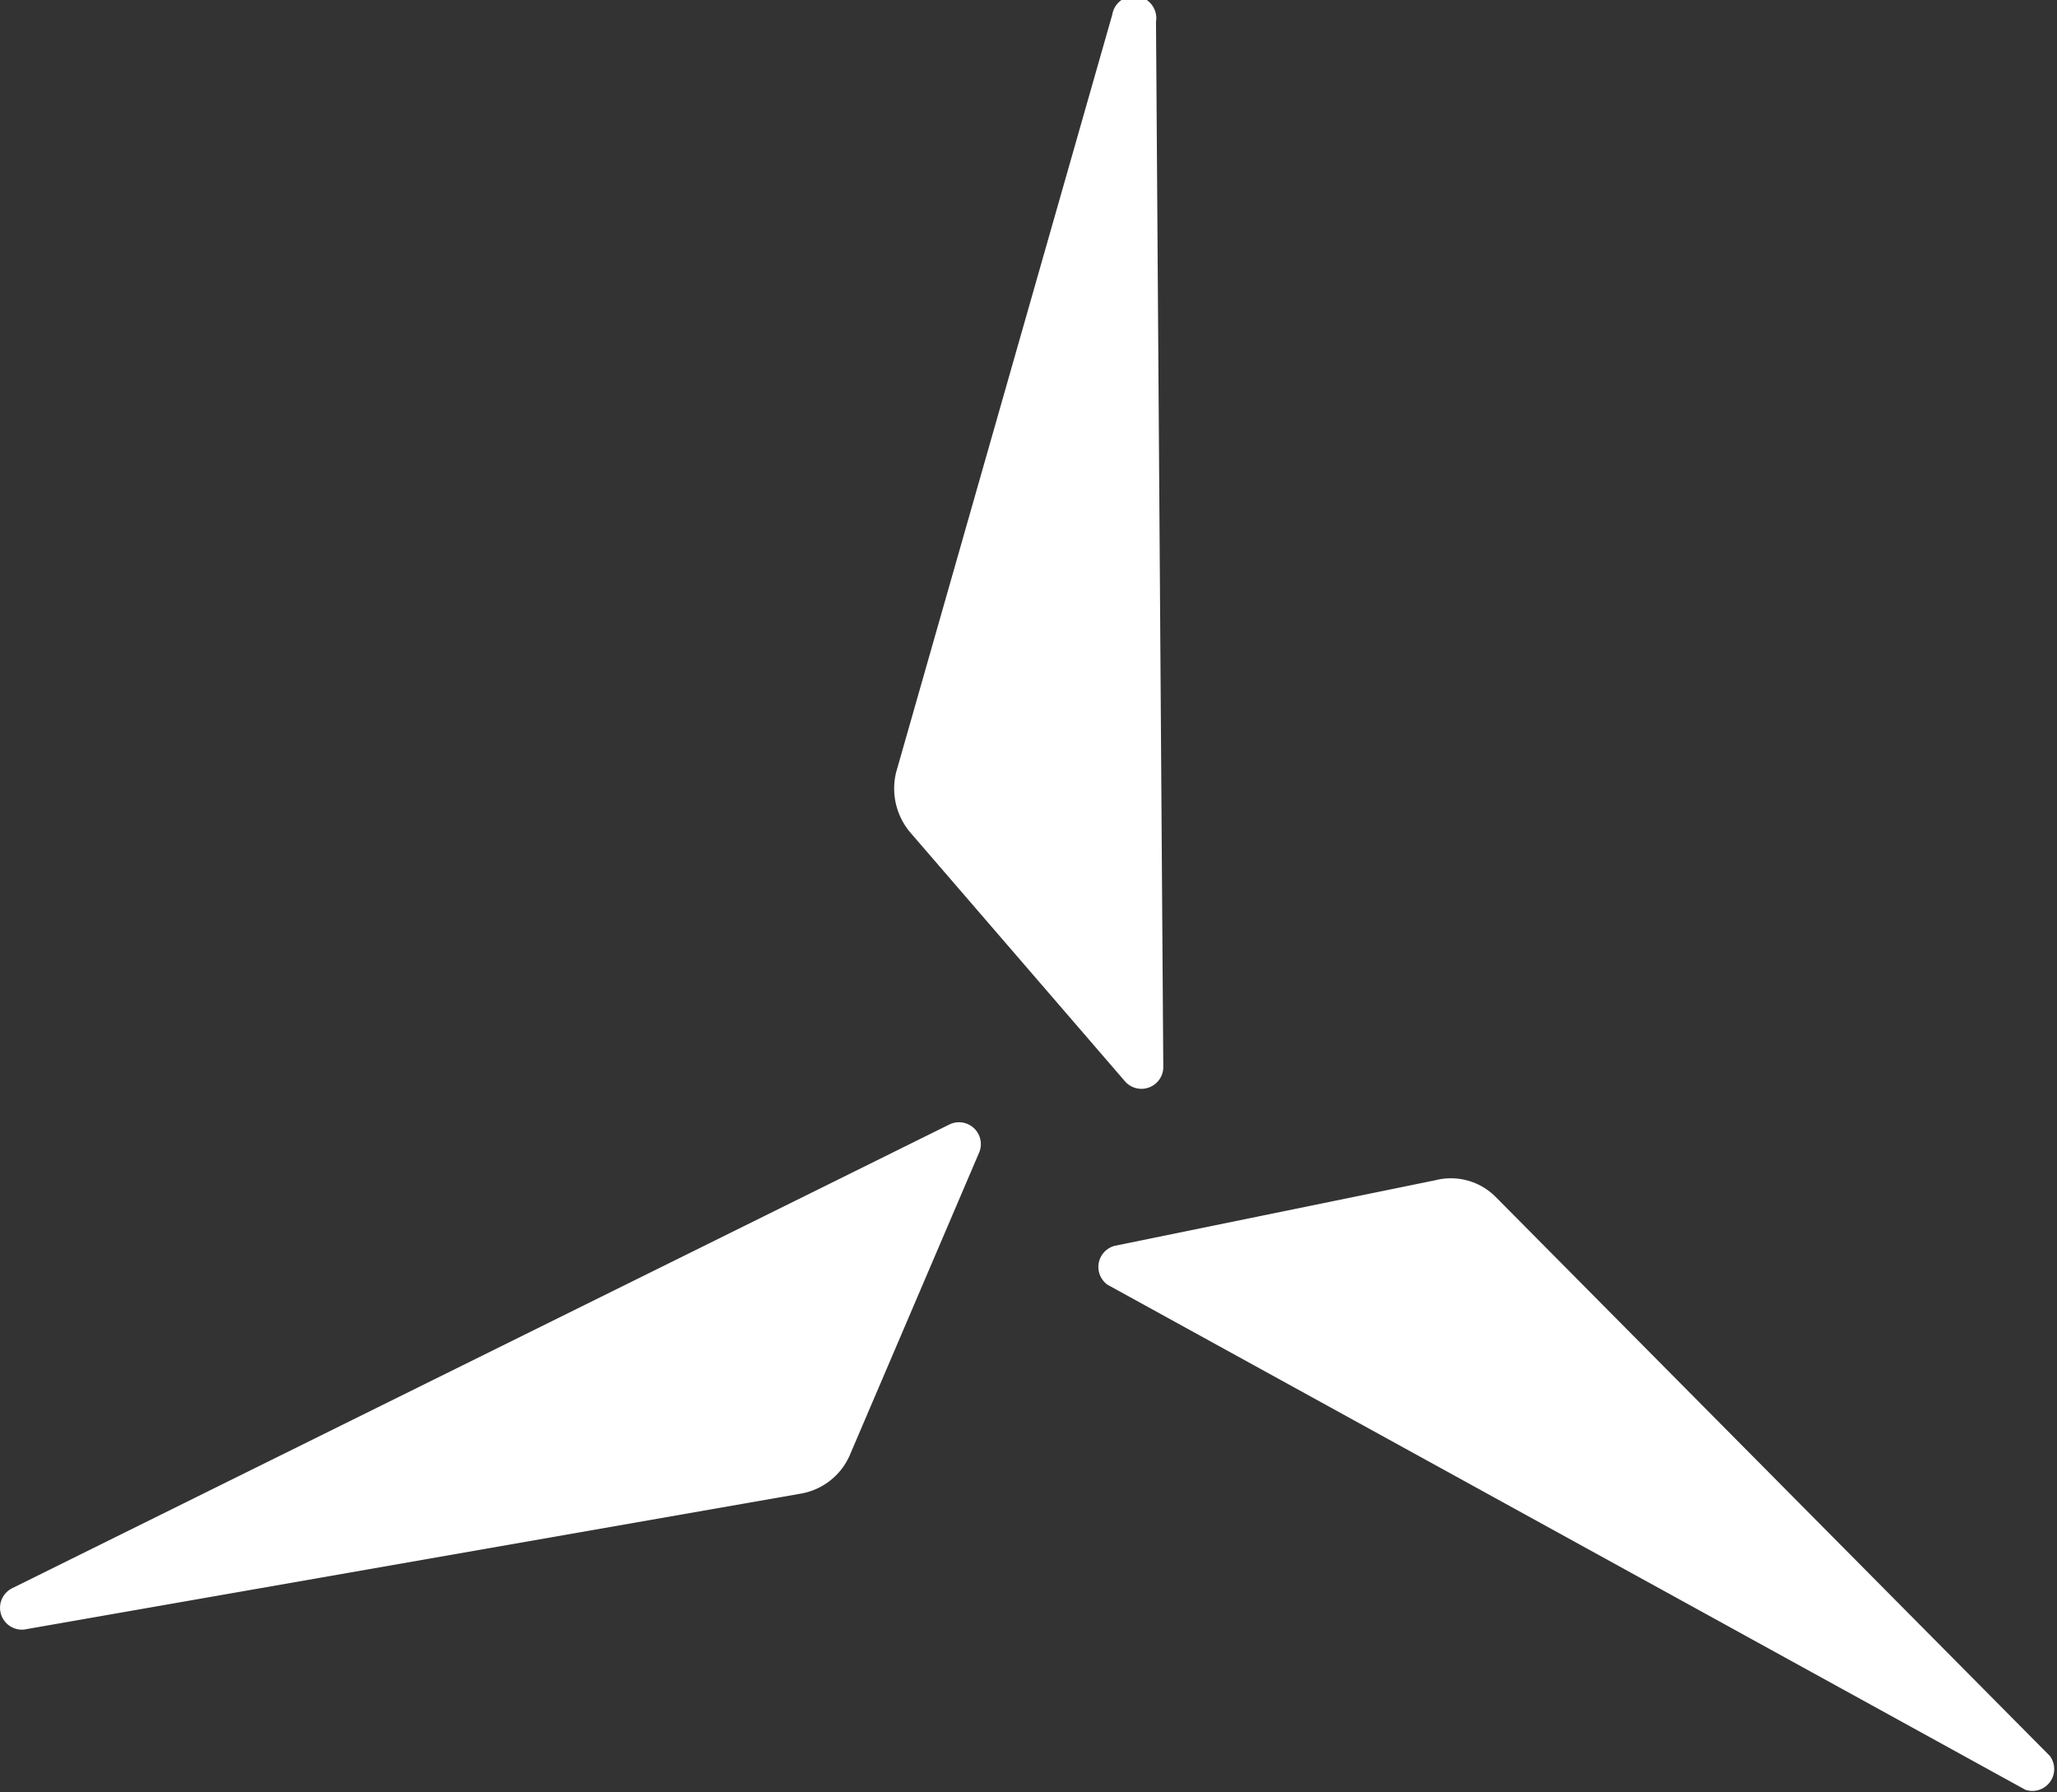
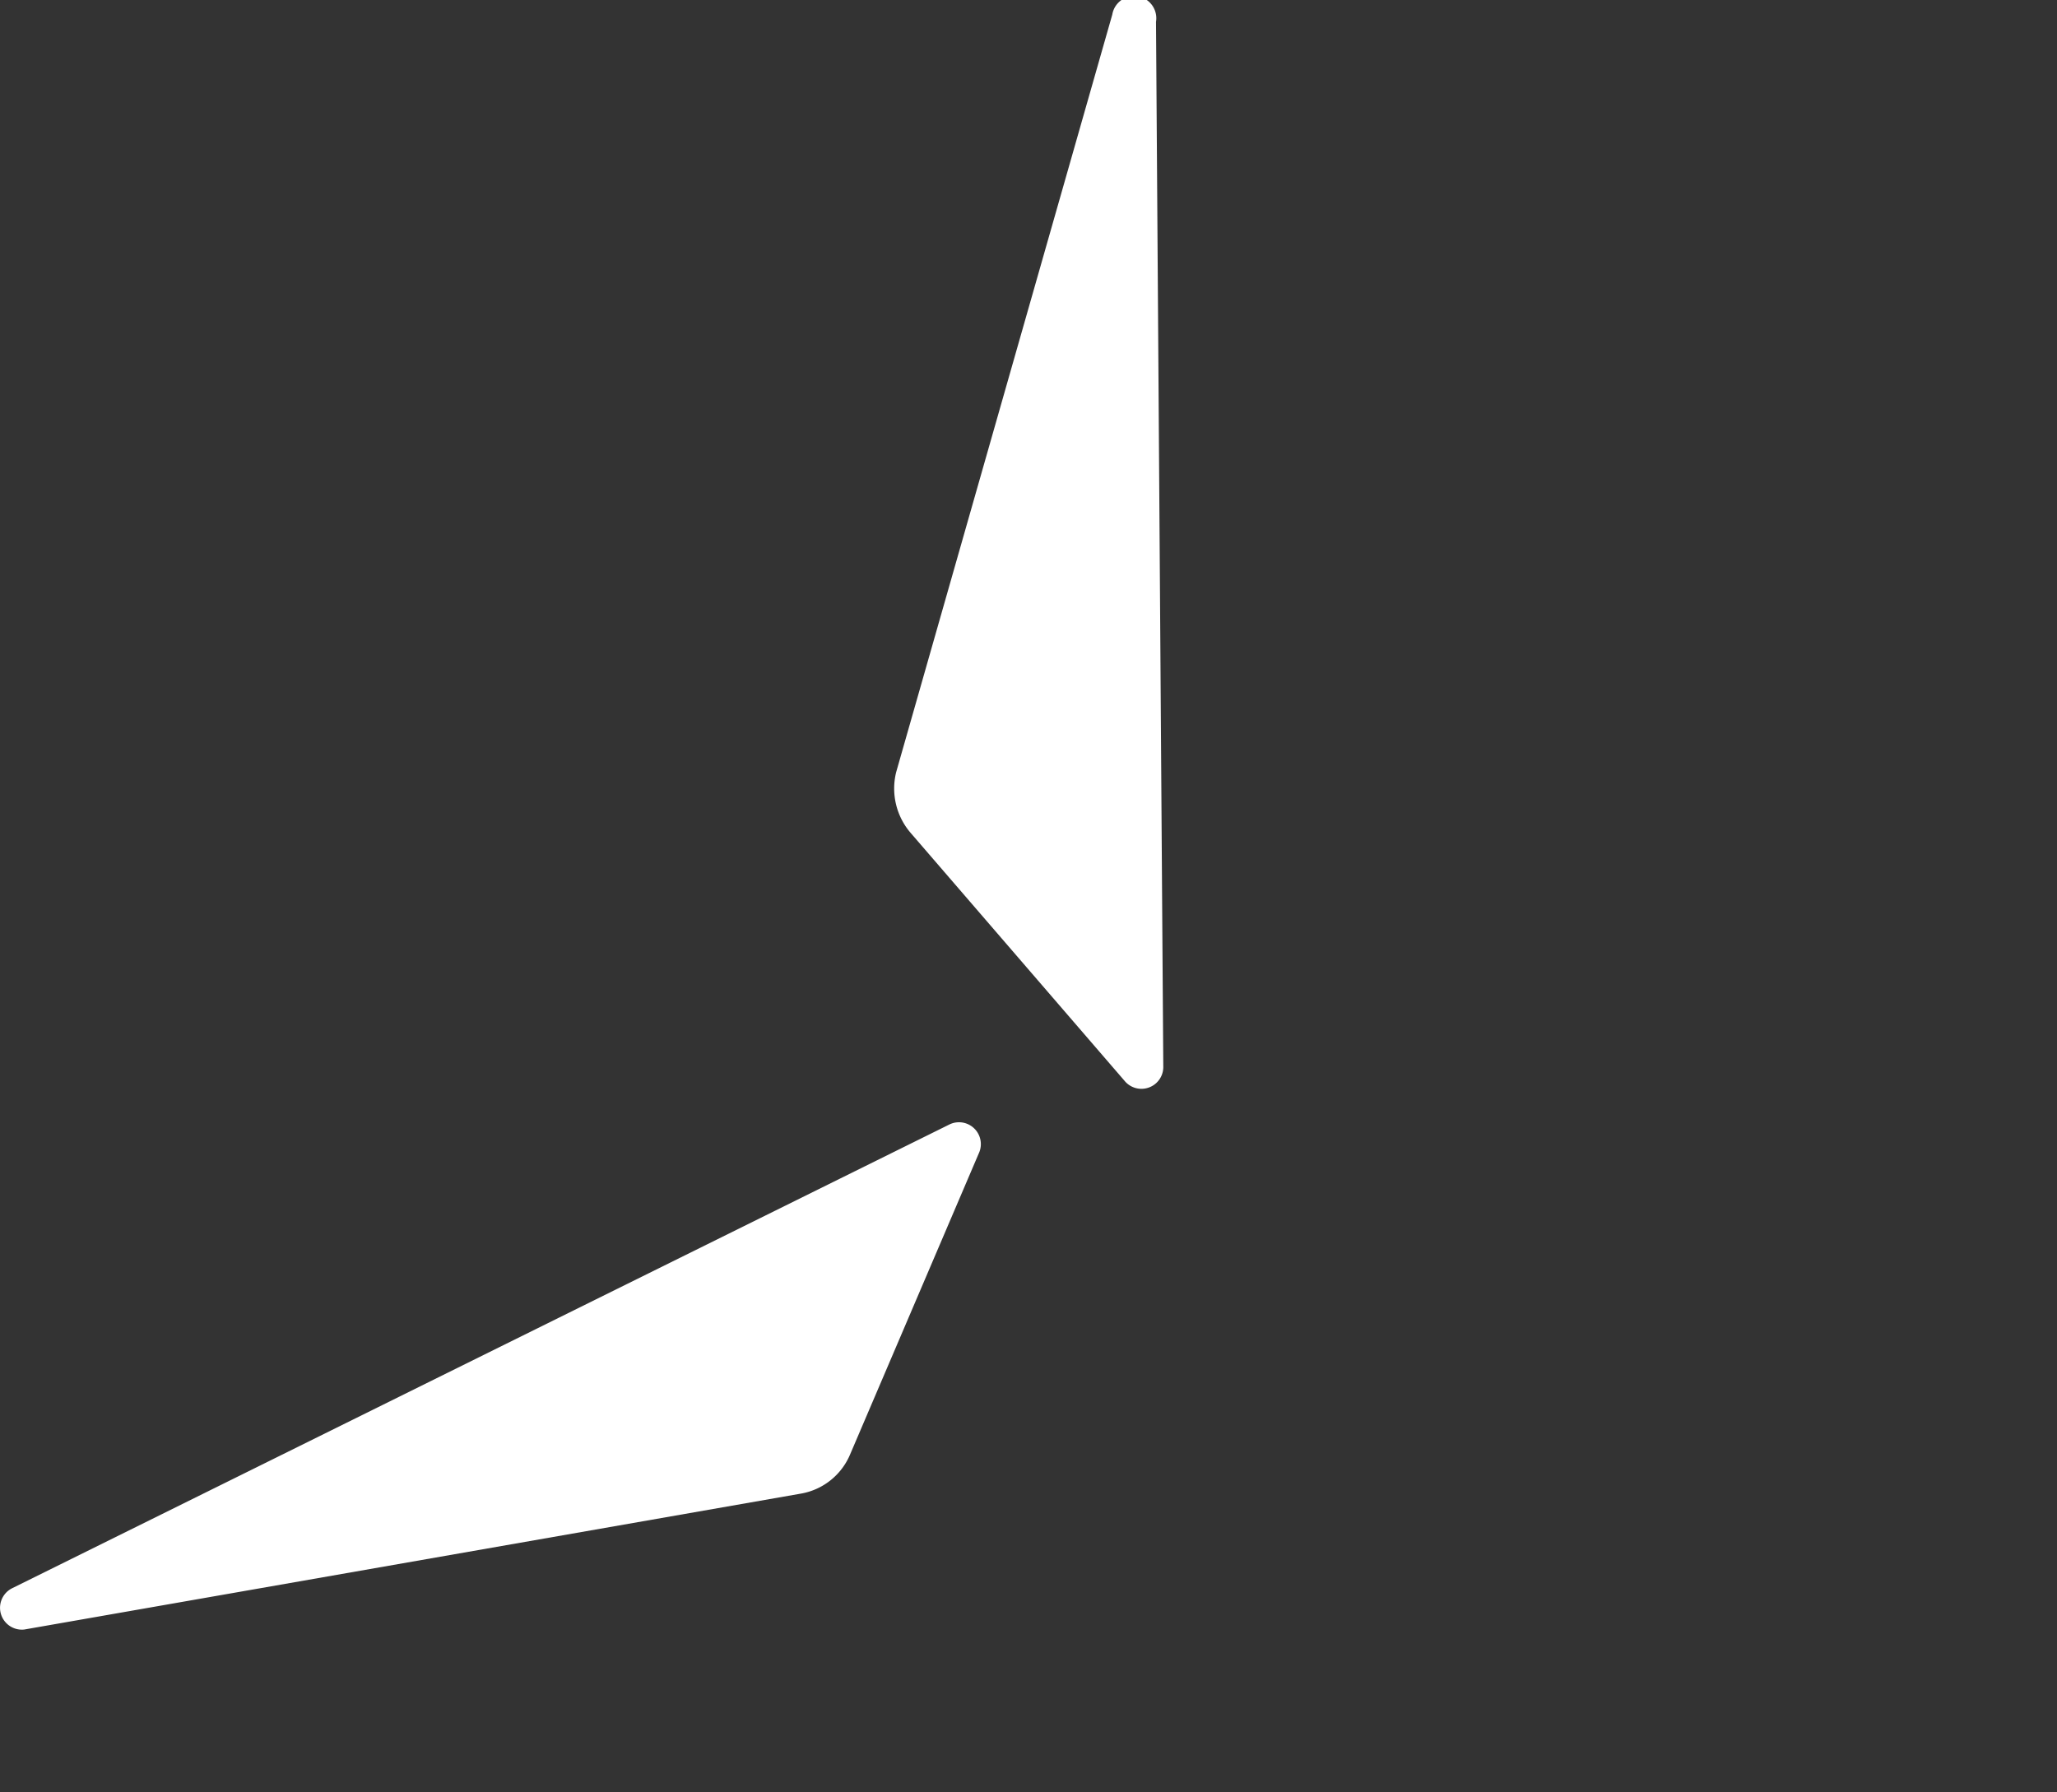
<svg xmlns="http://www.w3.org/2000/svg" width="84.7" height="73.8" viewBox="0 0 84.7 73.8">
  <rect x="0" y="0" width="84.7" height="73.8" fill="#333333" stroke="none" />
  <g>
-     <path d="M45.6,52.9,83.4,73.7a.9.9,0,0,0,1-1.4l-22.8-23a2.6,2.6,0,0,0-2.5-.7L45.9,51.3A.9.9,0,0,0,45.6,52.9Z" style="fill: #fff" />
    <path d="M47.9,43.9,47.6.9A.9.9,0,0,0,45.8.6L36.9,31.8a2.8,2.8,0,0,0,.6,2.5l8.8,10.2A.9.9,0,0,0,47.9,43.9Z" style="fill: #fff" />
    <path d="M39.1,46.3.5,65.4A.9.9,0,0,0,1,67.1l32-5.6a2.7,2.7,0,0,0,2-1.6l5.3-12.4A.9.9,0,0,0,39.1,46.3Z" style="fill: #fff" />
  </g>
</svg>